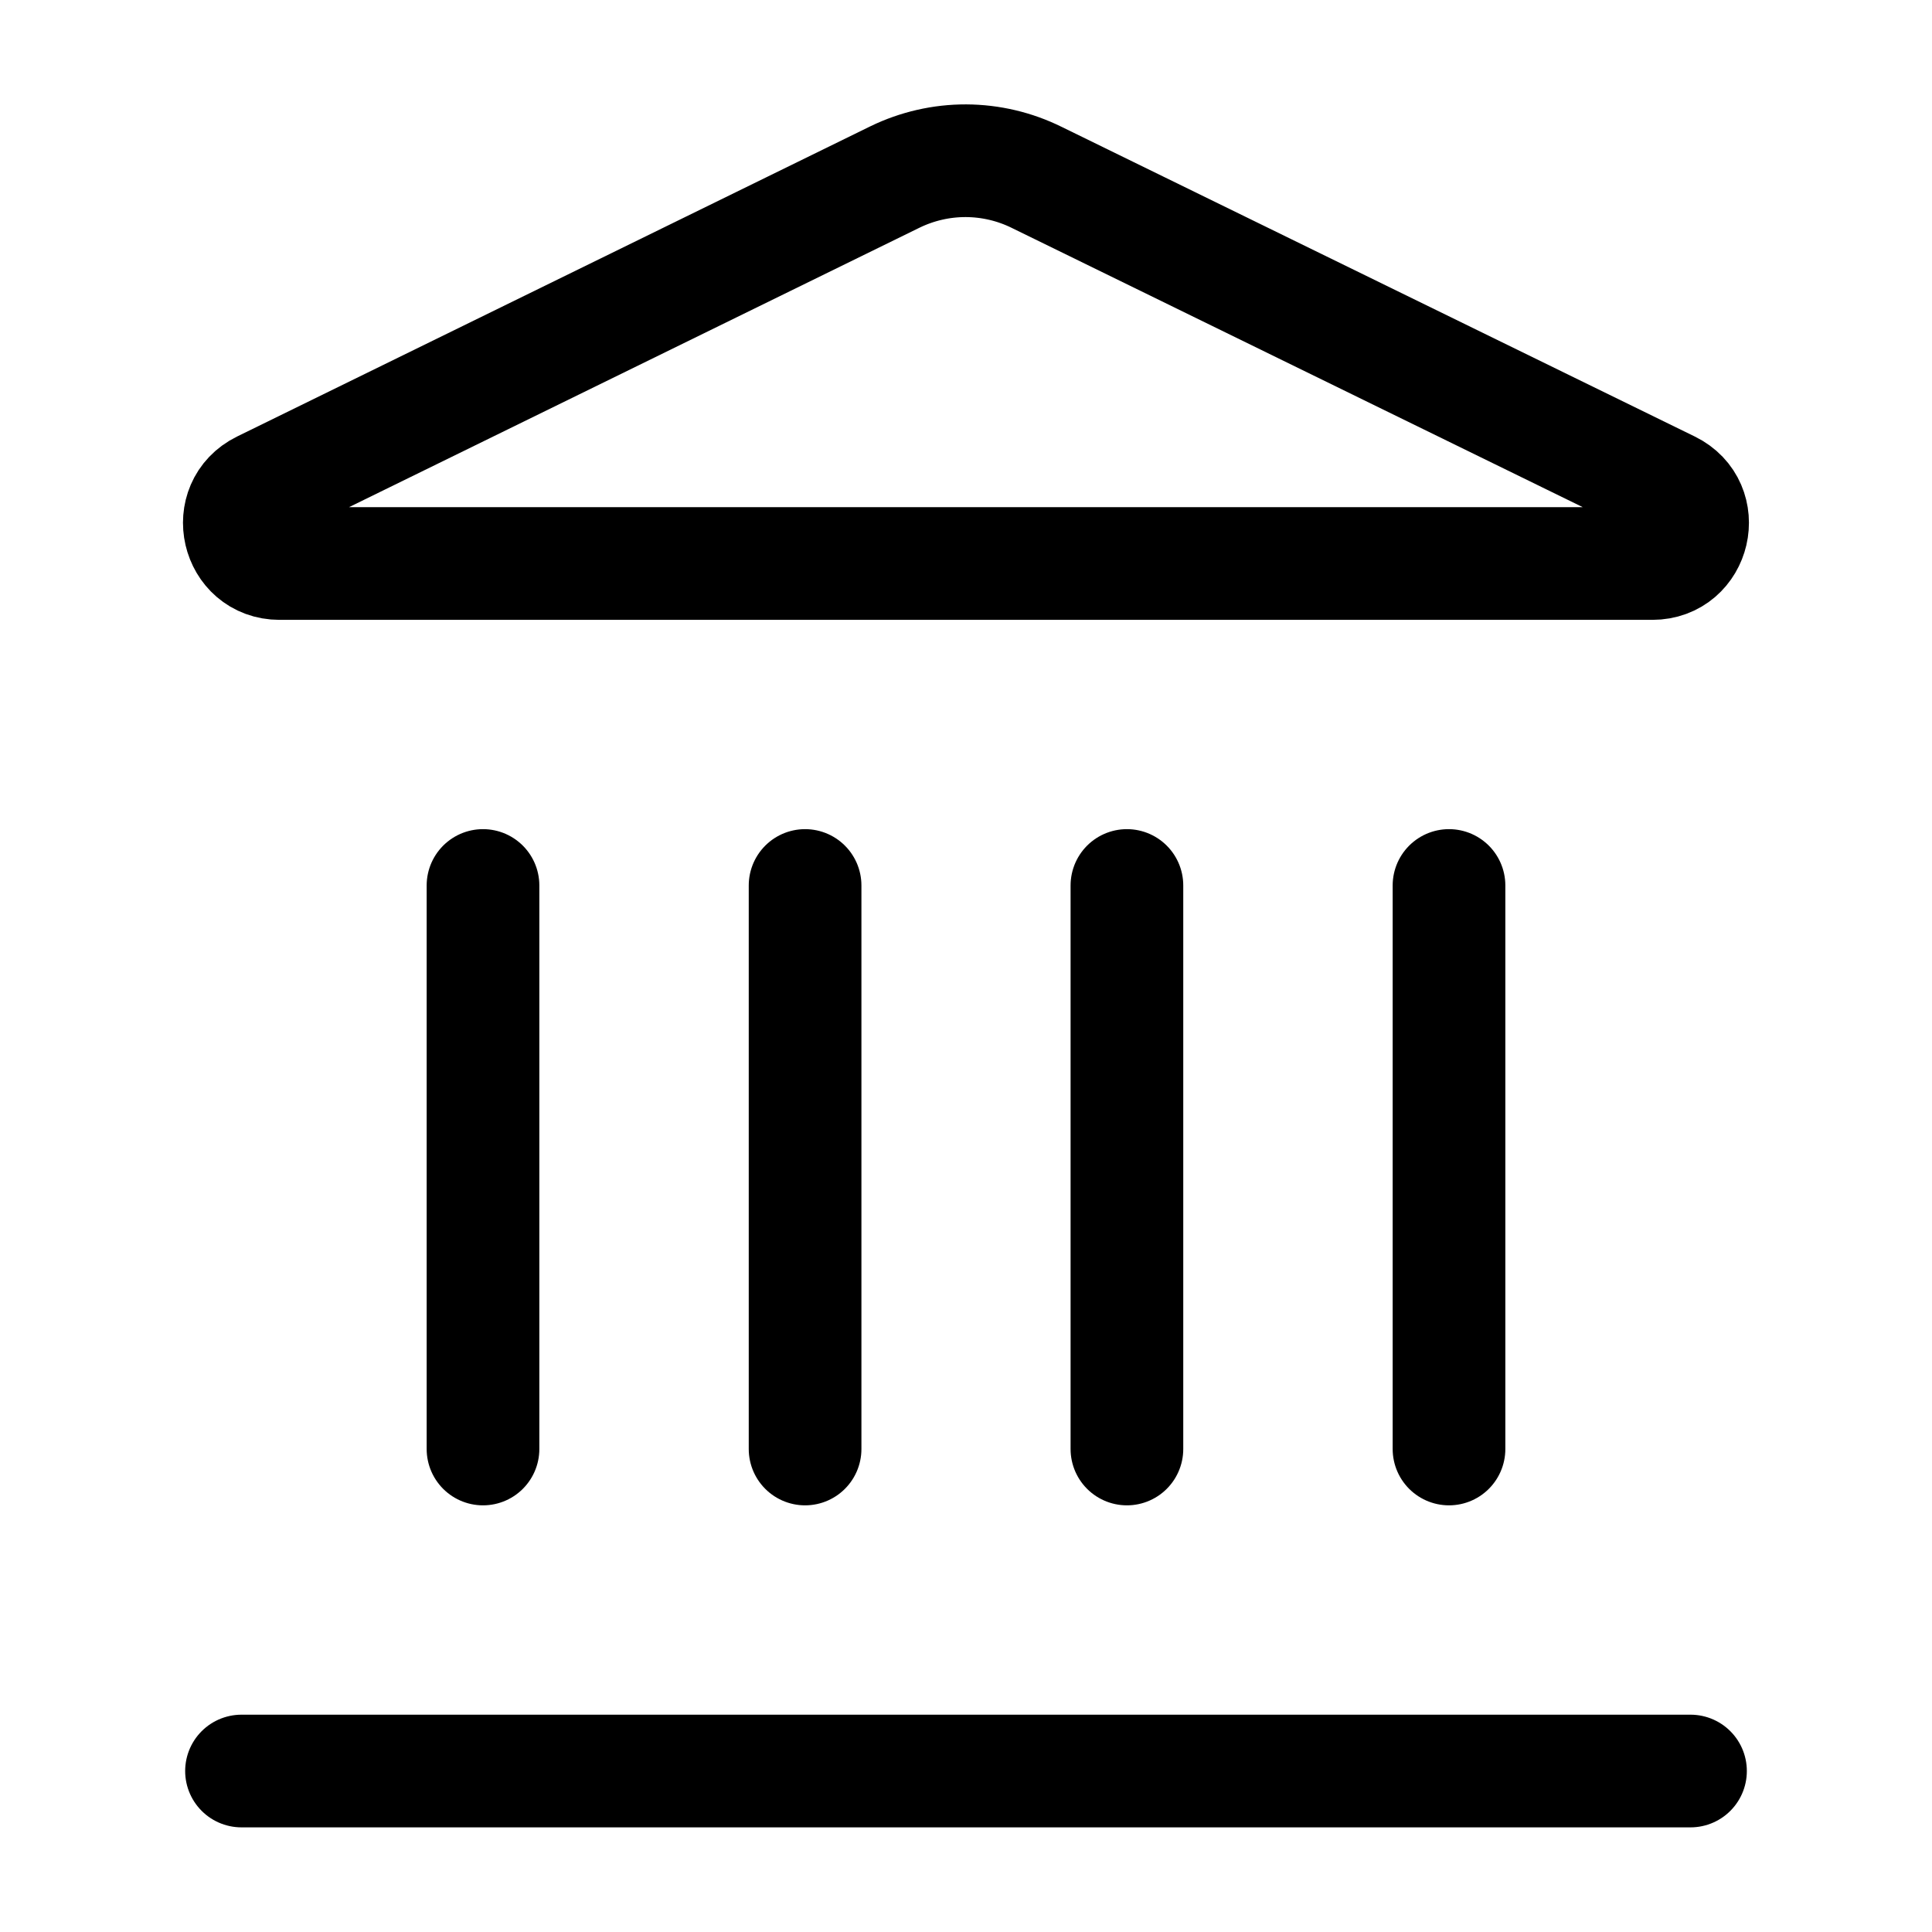
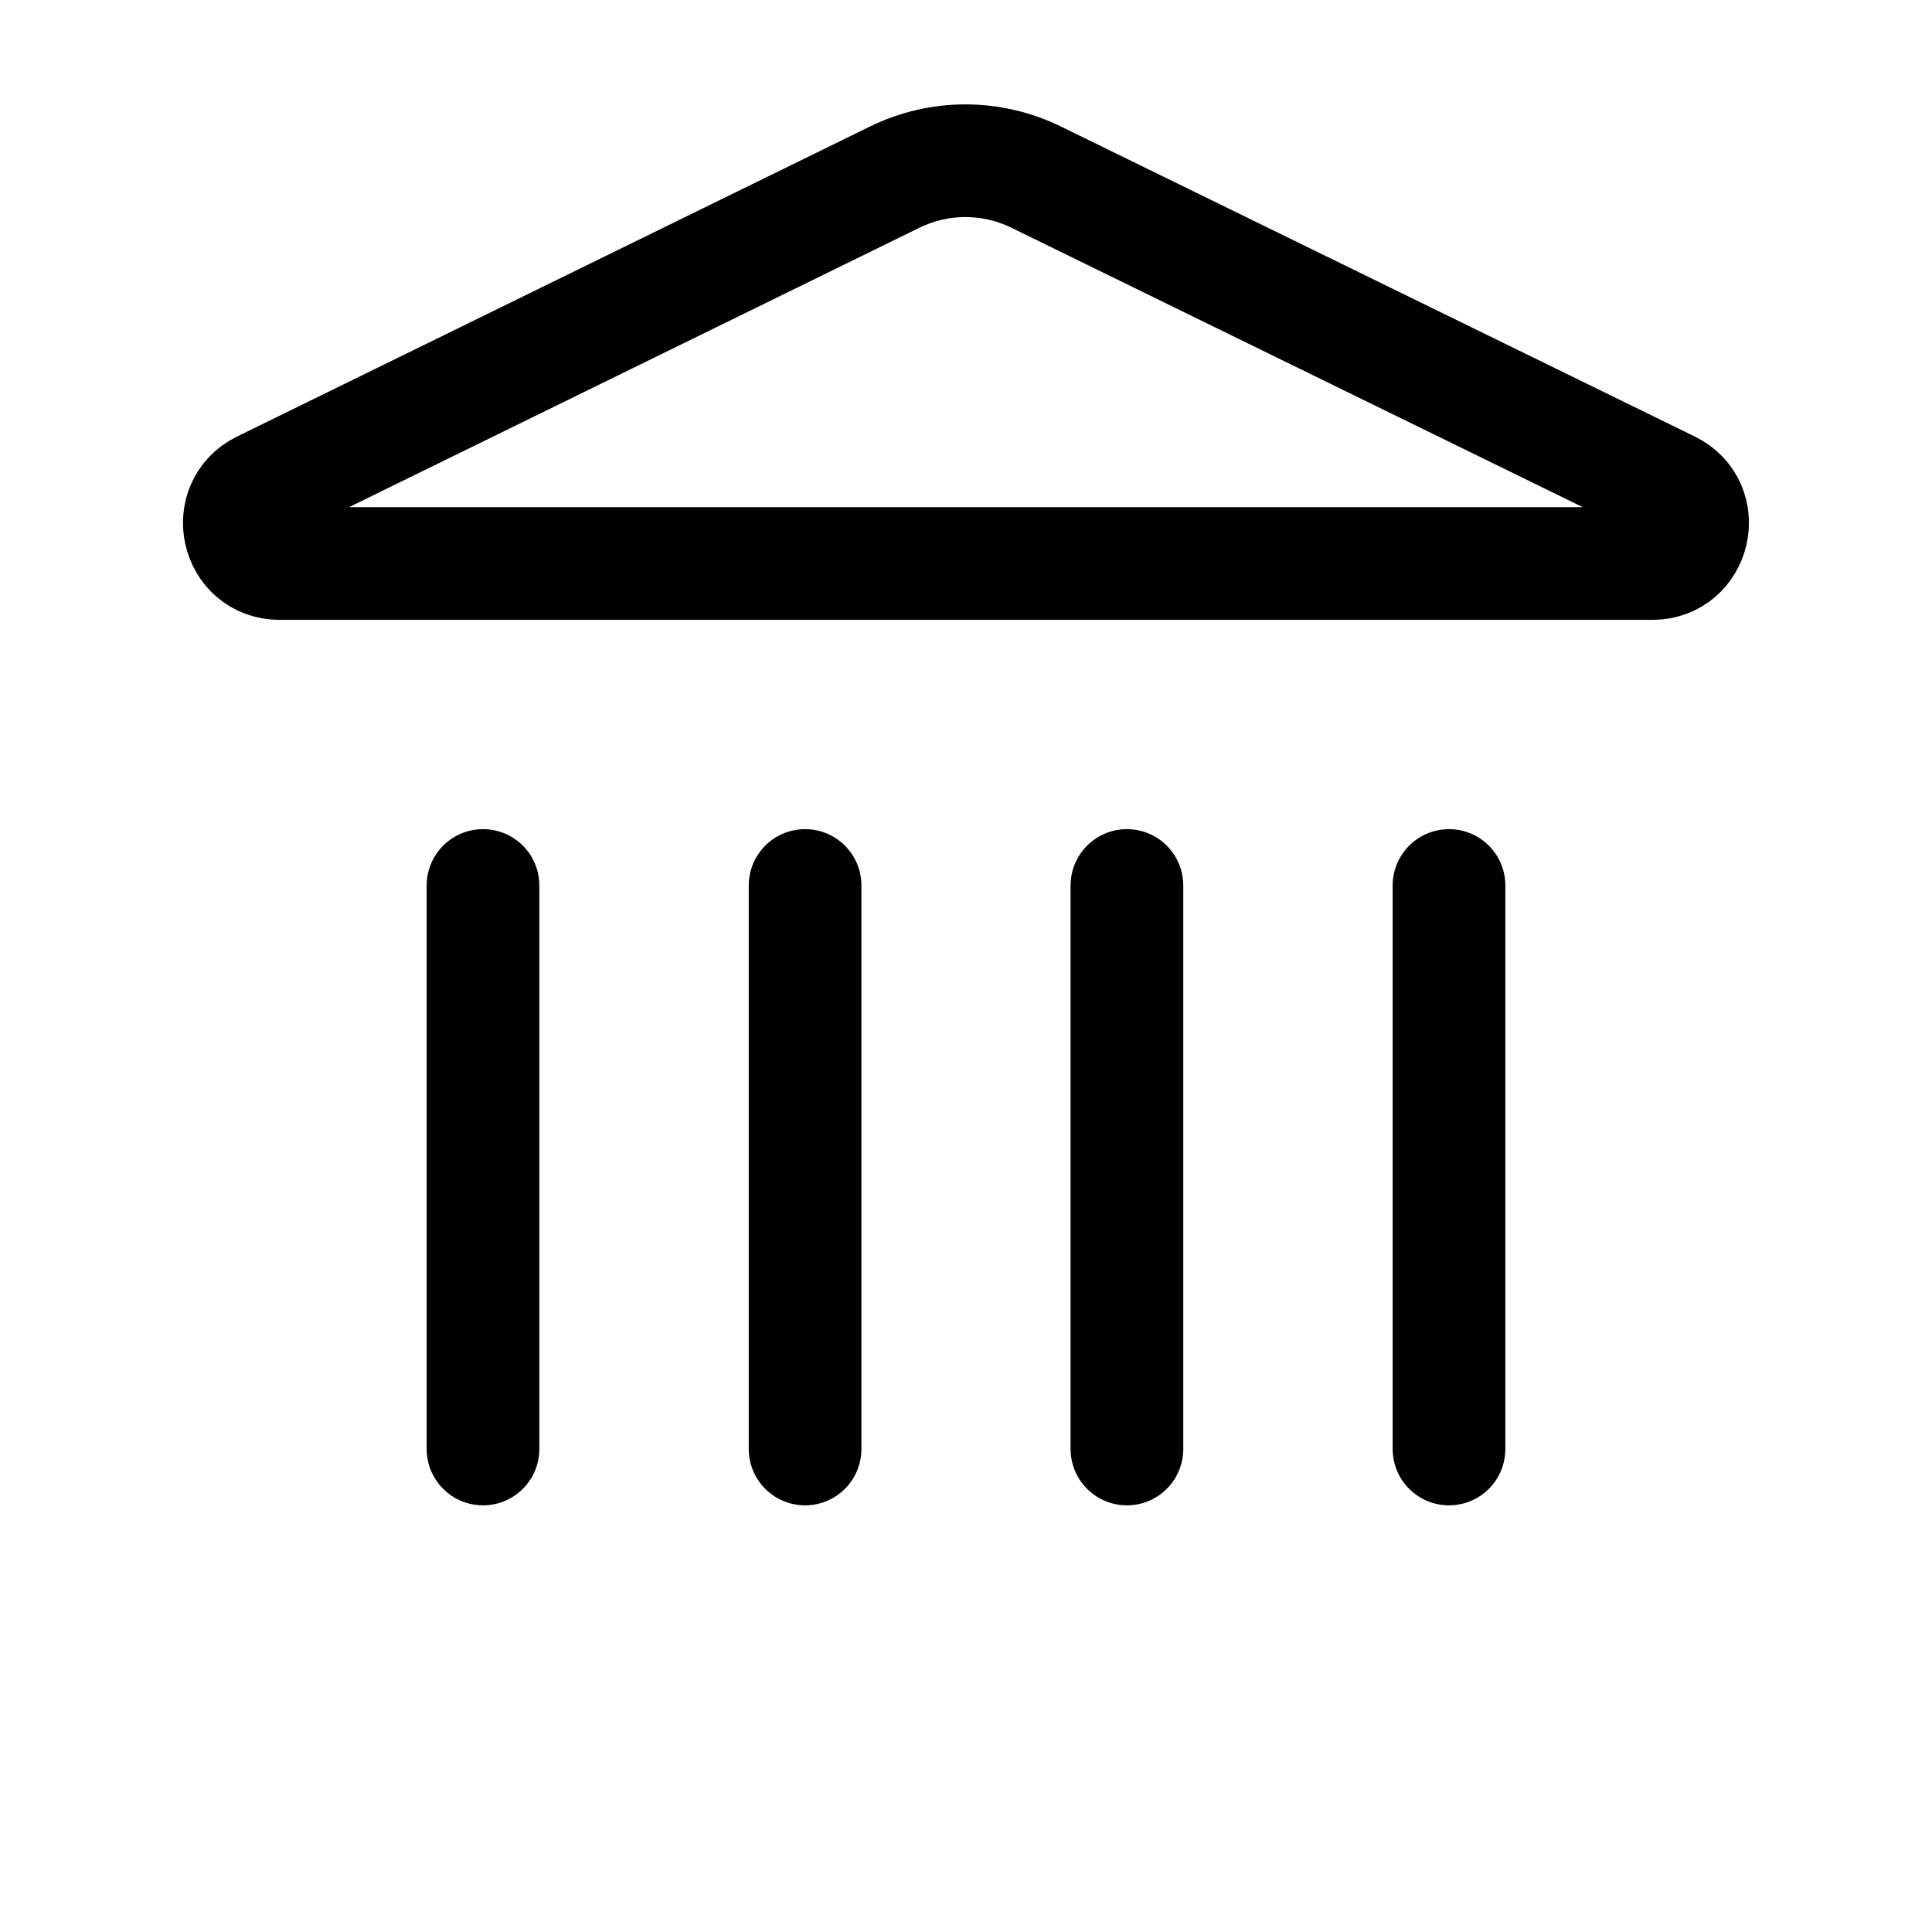
<svg xmlns="http://www.w3.org/2000/svg" width="31" height="31" viewBox="0 0 31 31" fill="none">
  <path d="M12.918 23.25V14.208" stroke="#F4A7C2" style="stroke:#F4A7C2;stroke:color(display-p3 0.957 0.655 0.761);stroke-opacity:1;" stroke-width="1.808" stroke-linecap="round" stroke-linejoin="round" />
  <path d="M14.362 2.839C14.717 2.667 15.106 2.578 15.5 2.579C15.894 2.581 16.282 2.672 16.636 2.847L26.796 7.816C27.411 8.117 27.196 9.042 26.512 9.042H4.486C3.802 9.042 3.589 8.117 4.202 7.816L14.362 2.839Z" stroke="#F4A7C2" style="stroke:#F4A7C2;stroke:color(display-p3 0.957 0.655 0.761);stroke-opacity:1;" stroke-width="1.808" stroke-linecap="round" stroke-linejoin="round" />
  <path d="M18.082 23.25V14.208" stroke="#F4A7C2" style="stroke:#F4A7C2;stroke:color(display-p3 0.957 0.655 0.761);stroke-opacity:1;" stroke-width="1.808" stroke-linecap="round" stroke-linejoin="round" />
  <path d="M23.25 23.25V14.208" stroke="#F4A7C2" style="stroke:#F4A7C2;stroke:color(display-p3 0.957 0.655 0.761);stroke-opacity:1;" stroke-width="1.808" stroke-linecap="round" stroke-linejoin="round" />
-   <path d="M3.875 28.417H27.125" stroke="#F4A7C2" style="stroke:#F4A7C2;stroke:color(display-p3 0.957 0.655 0.761);stroke-opacity:1;" stroke-width="1.808" stroke-linecap="round" stroke-linejoin="round" />
  <path d="M7.75 23.25V14.208" stroke="#F4A7C2" style="stroke:#F4A7C2;stroke:color(display-p3 0.957 0.655 0.761);stroke-opacity:1;" stroke-width="1.808" stroke-linecap="round" stroke-linejoin="round" />
</svg>